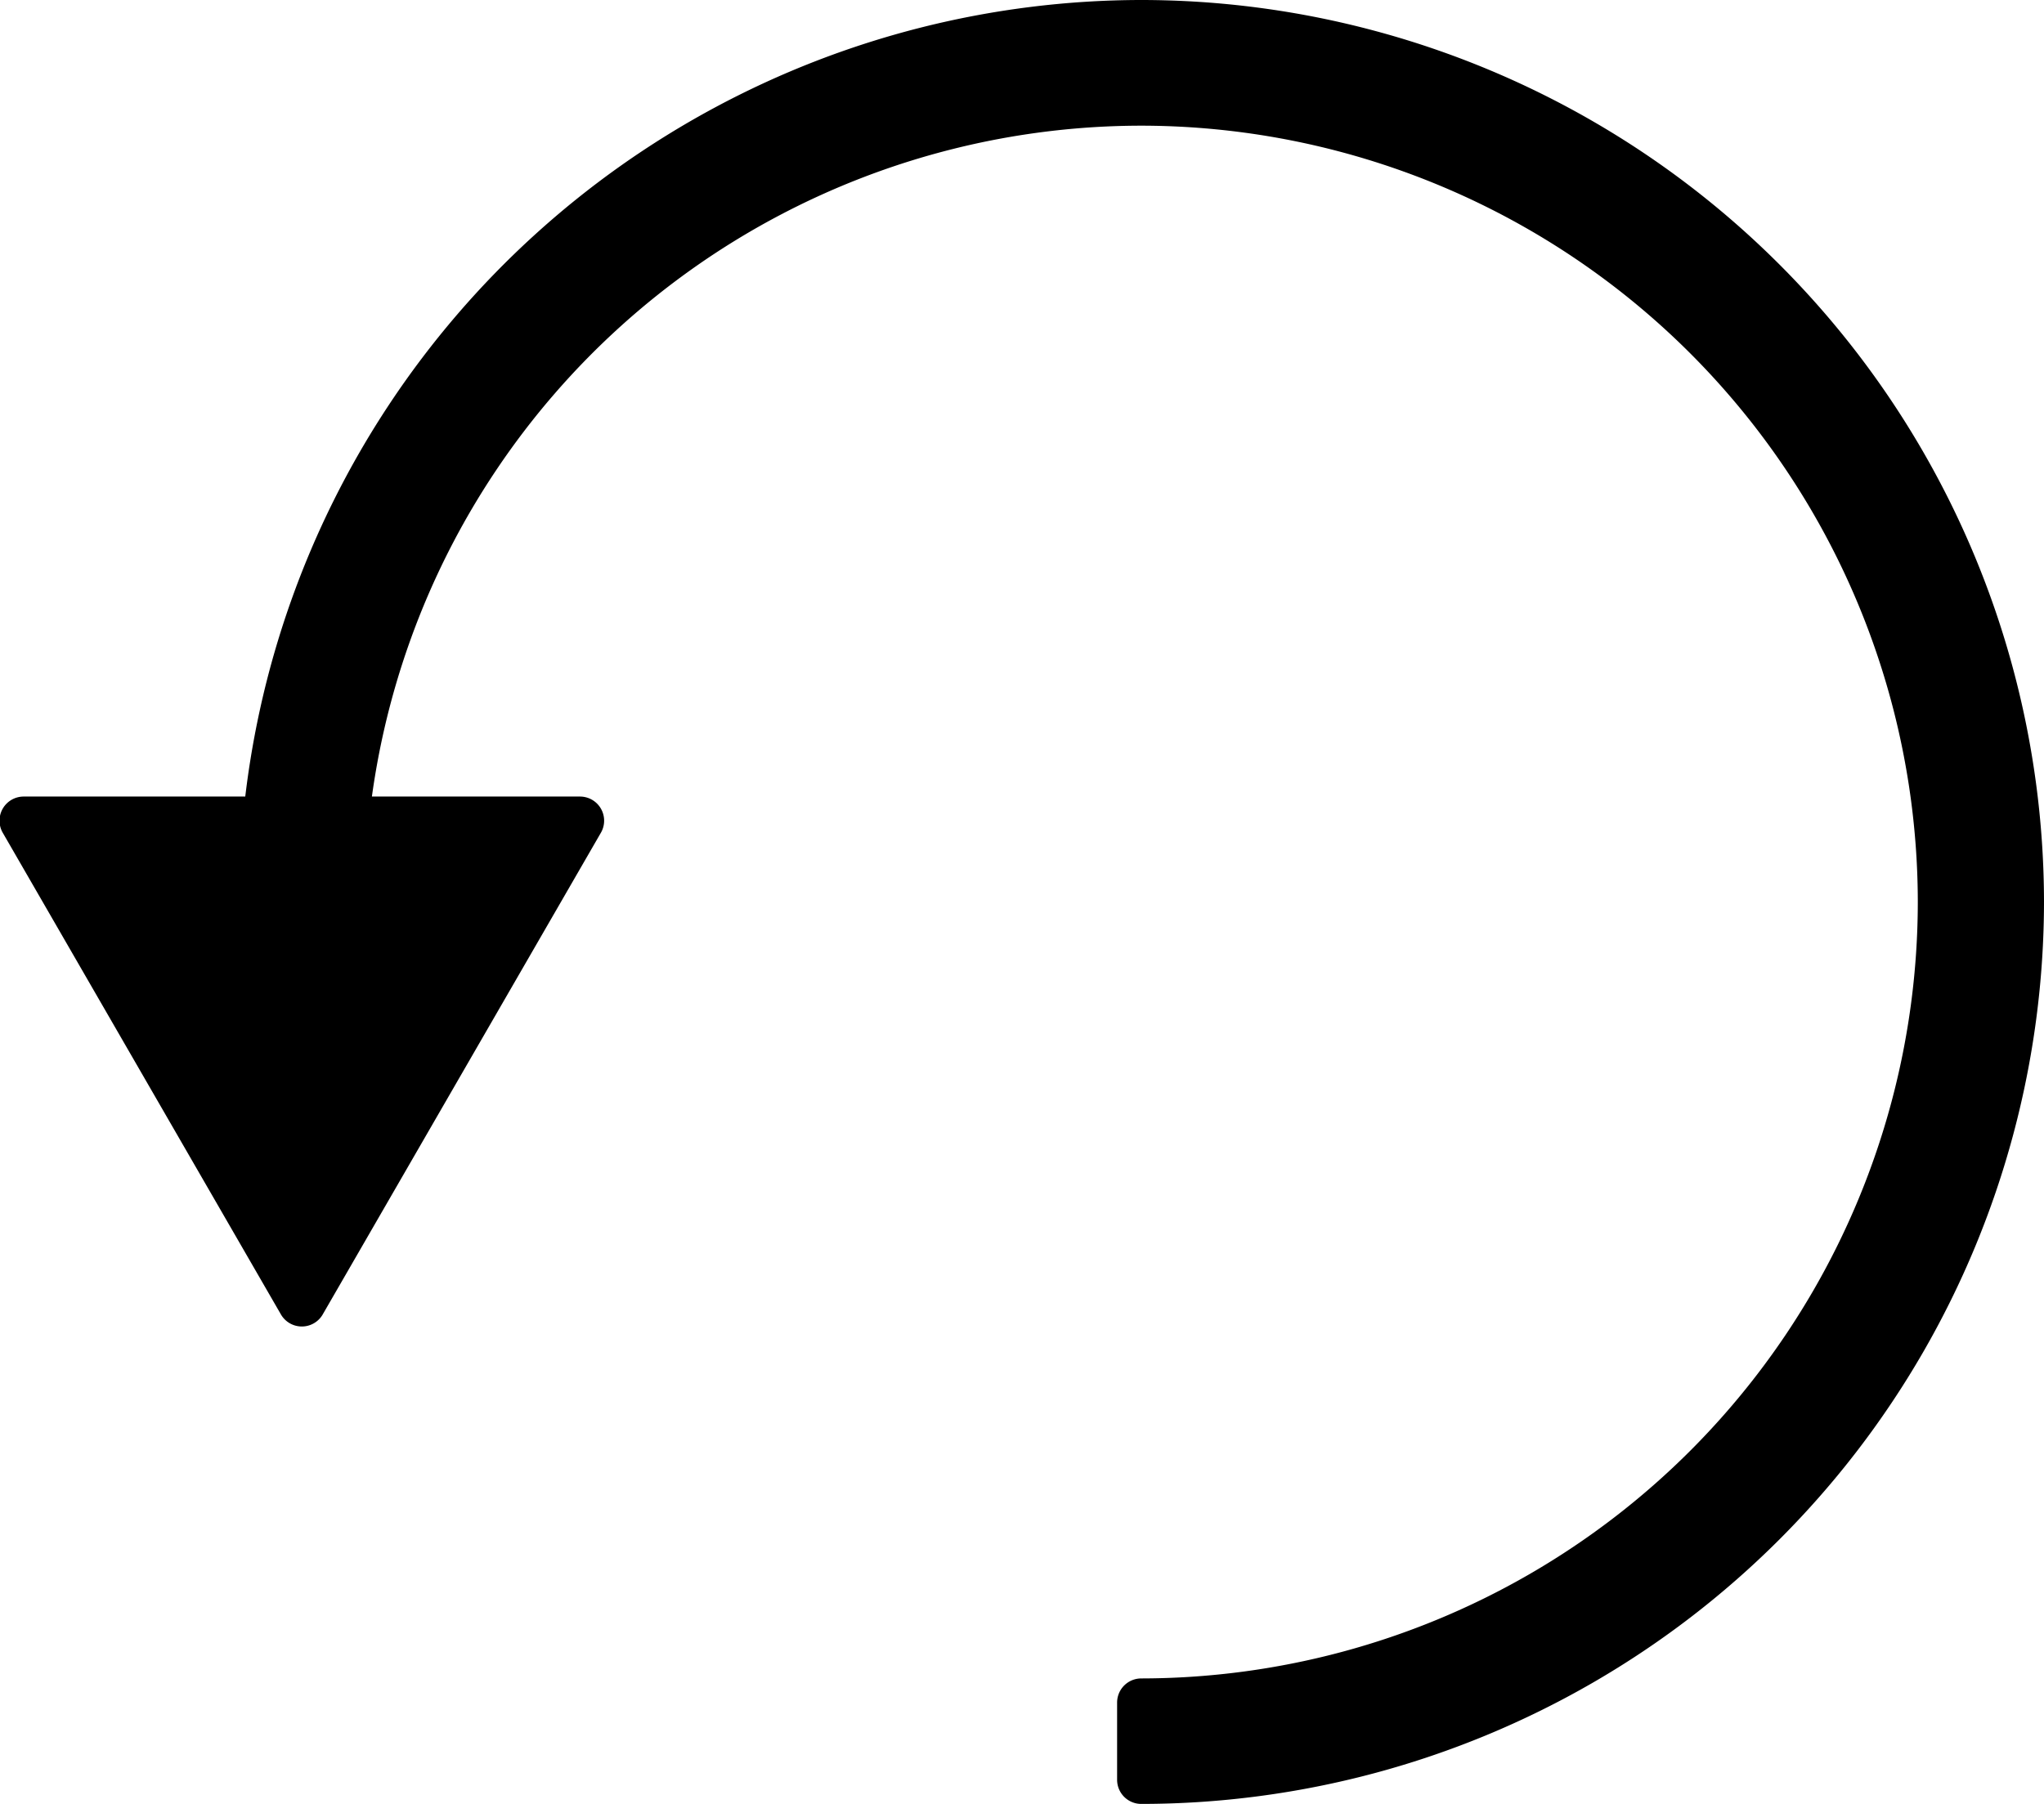
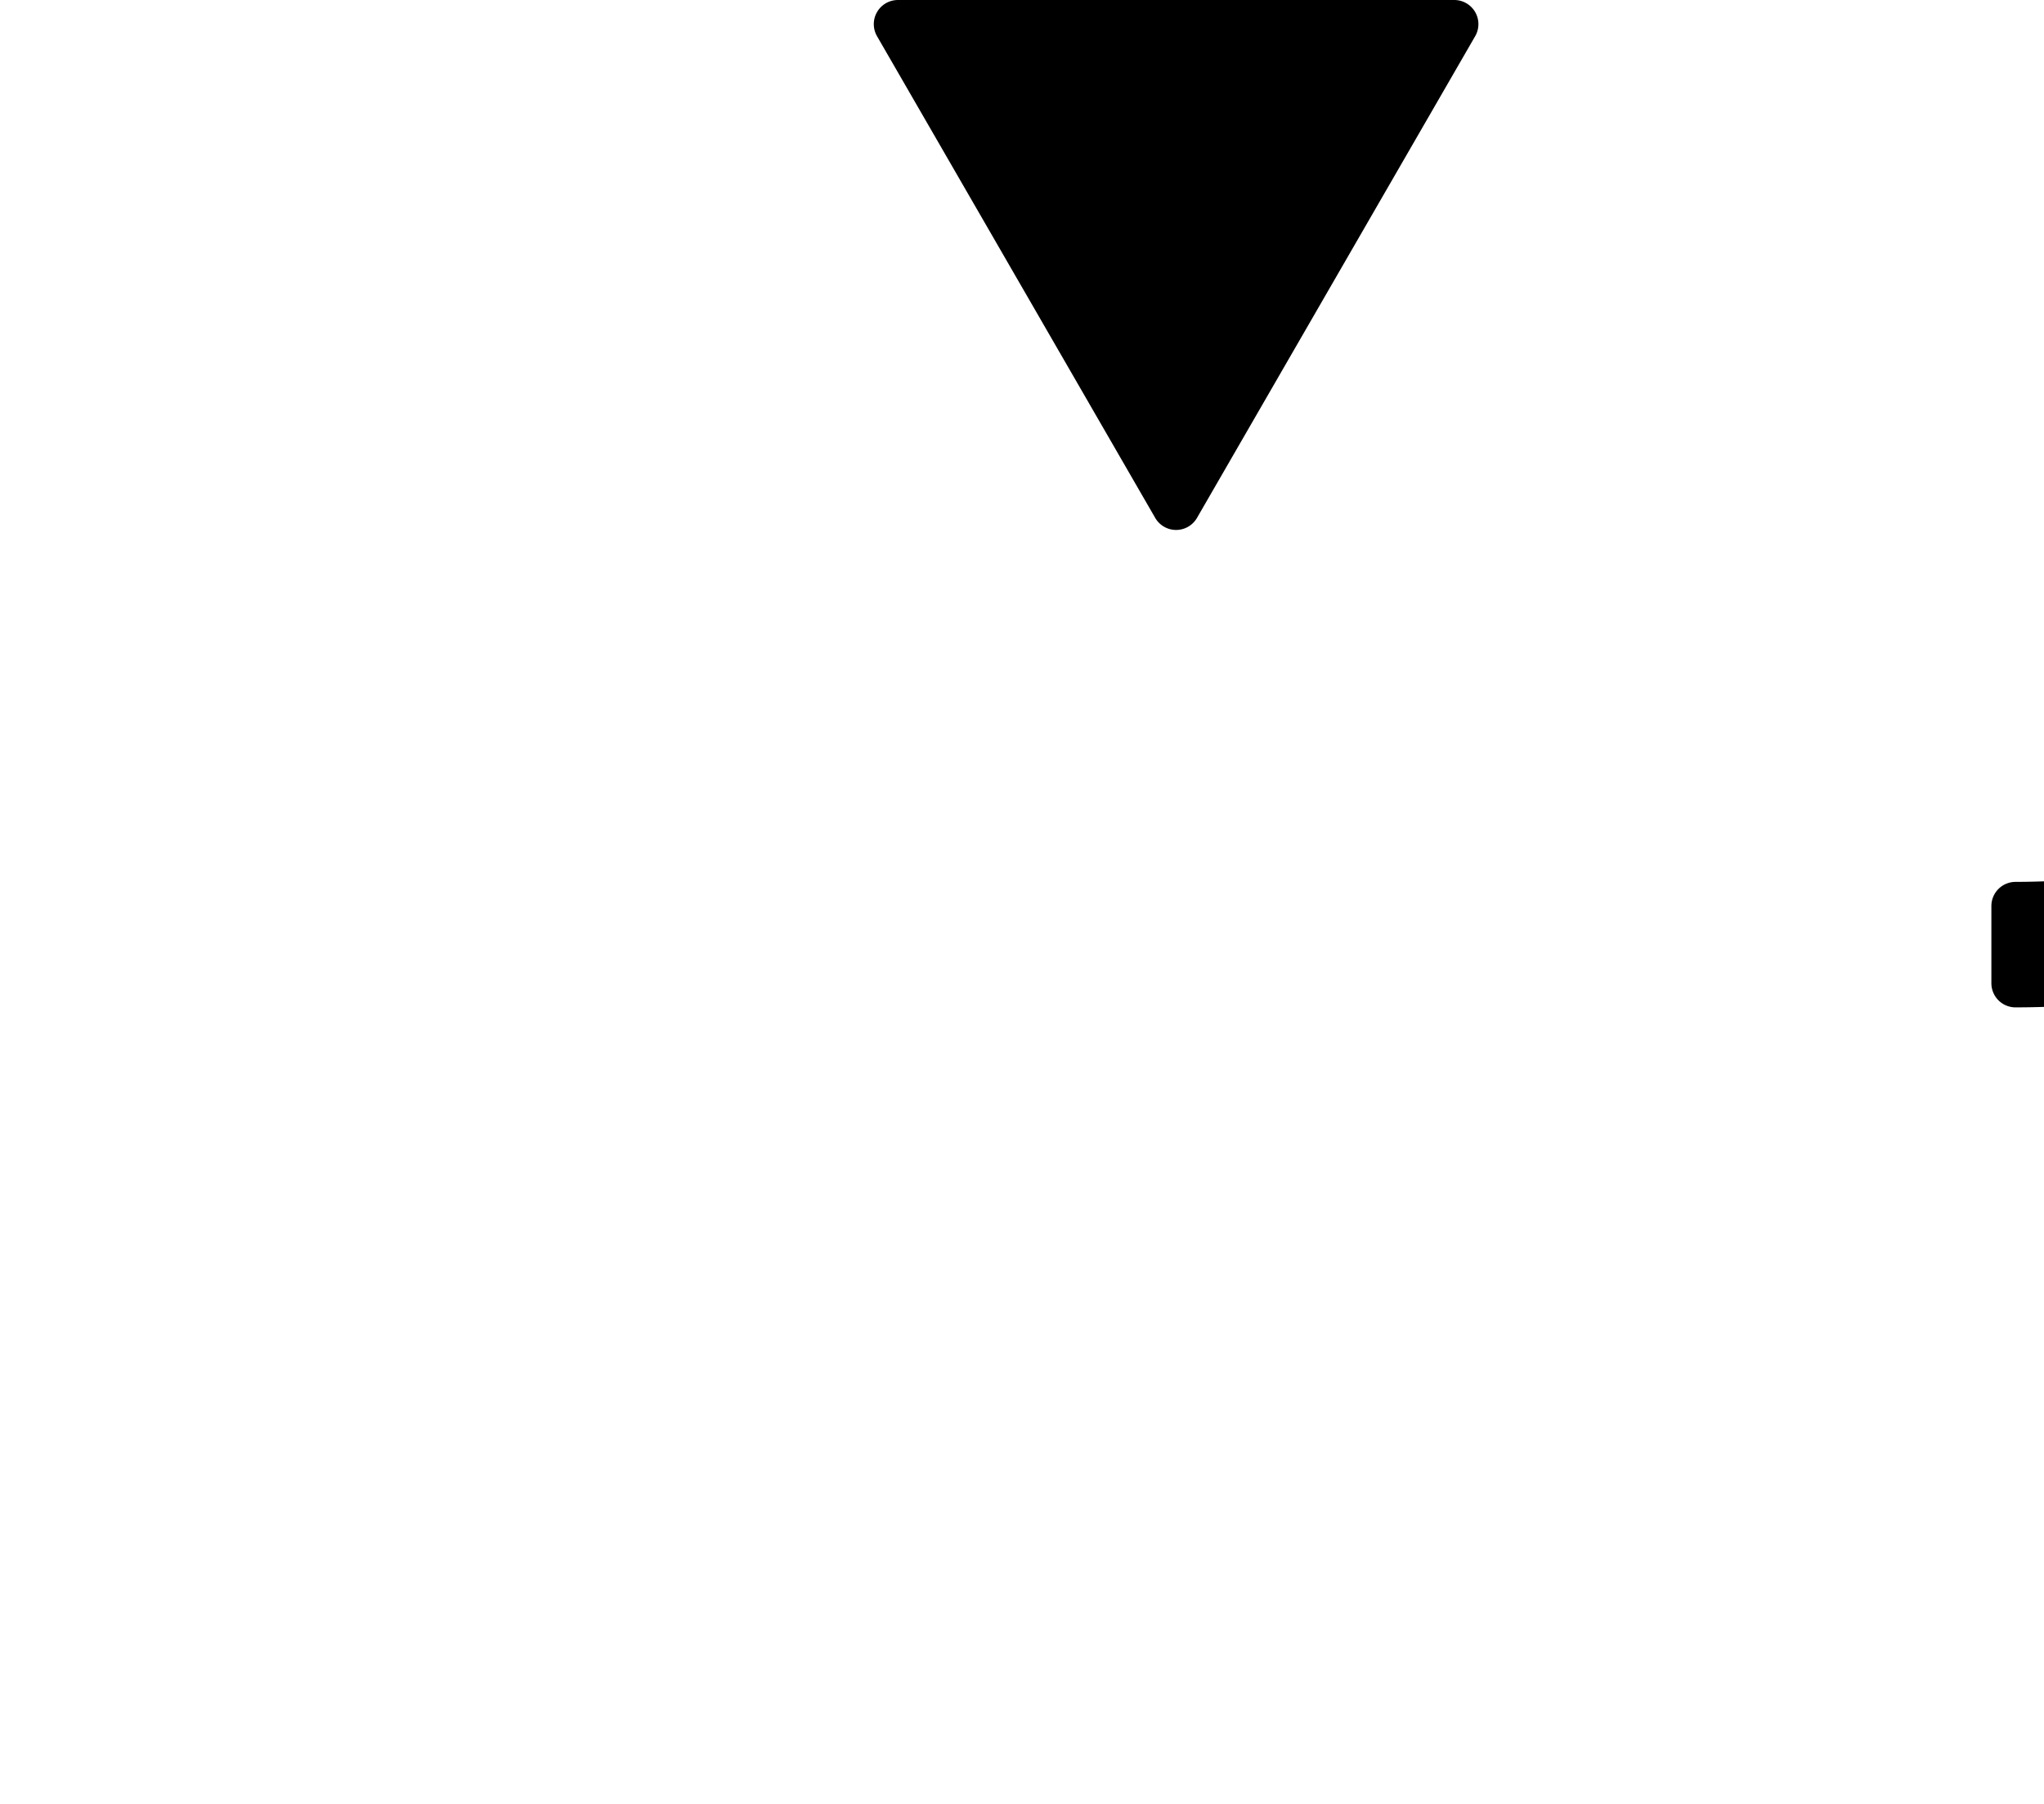
<svg xmlns="http://www.w3.org/2000/svg" width="21.17" height="18.691" viewBox="0 0 21.17 18.691">
  <defs>
    <style>.a{stroke:#000;stroke-linecap:round;stroke-linejoin:round;stroke-width:0.5px;}</style>
  </defs>
-   <path class="a" d="M-536.2,30.723a9.107,9.107,0,0,0-9.055,8.252h-2.52l2.881,4.99,2.881-4.99h-2.437a8.3,8.3,0,0,1,8.25-7.45,8.3,8.3,0,0,1,8.293,8.293,8.3,8.3,0,0,1-8.293,8.293v.8a9.105,9.105,0,0,0,9.1-9.1A9.105,9.105,0,0,0-536.2,30.723Z" transform="translate(548.02 -30.473)" />
+   <path class="a" d="M-536.2,30.723h-2.52l2.881,4.99,2.881-4.99h-2.437a8.3,8.3,0,0,1,8.25-7.45,8.3,8.3,0,0,1,8.293,8.293,8.3,8.3,0,0,1-8.293,8.293v.8a9.105,9.105,0,0,0,9.1-9.1A9.105,9.105,0,0,0-536.2,30.723Z" transform="translate(548.02 -30.473)" />
</svg>